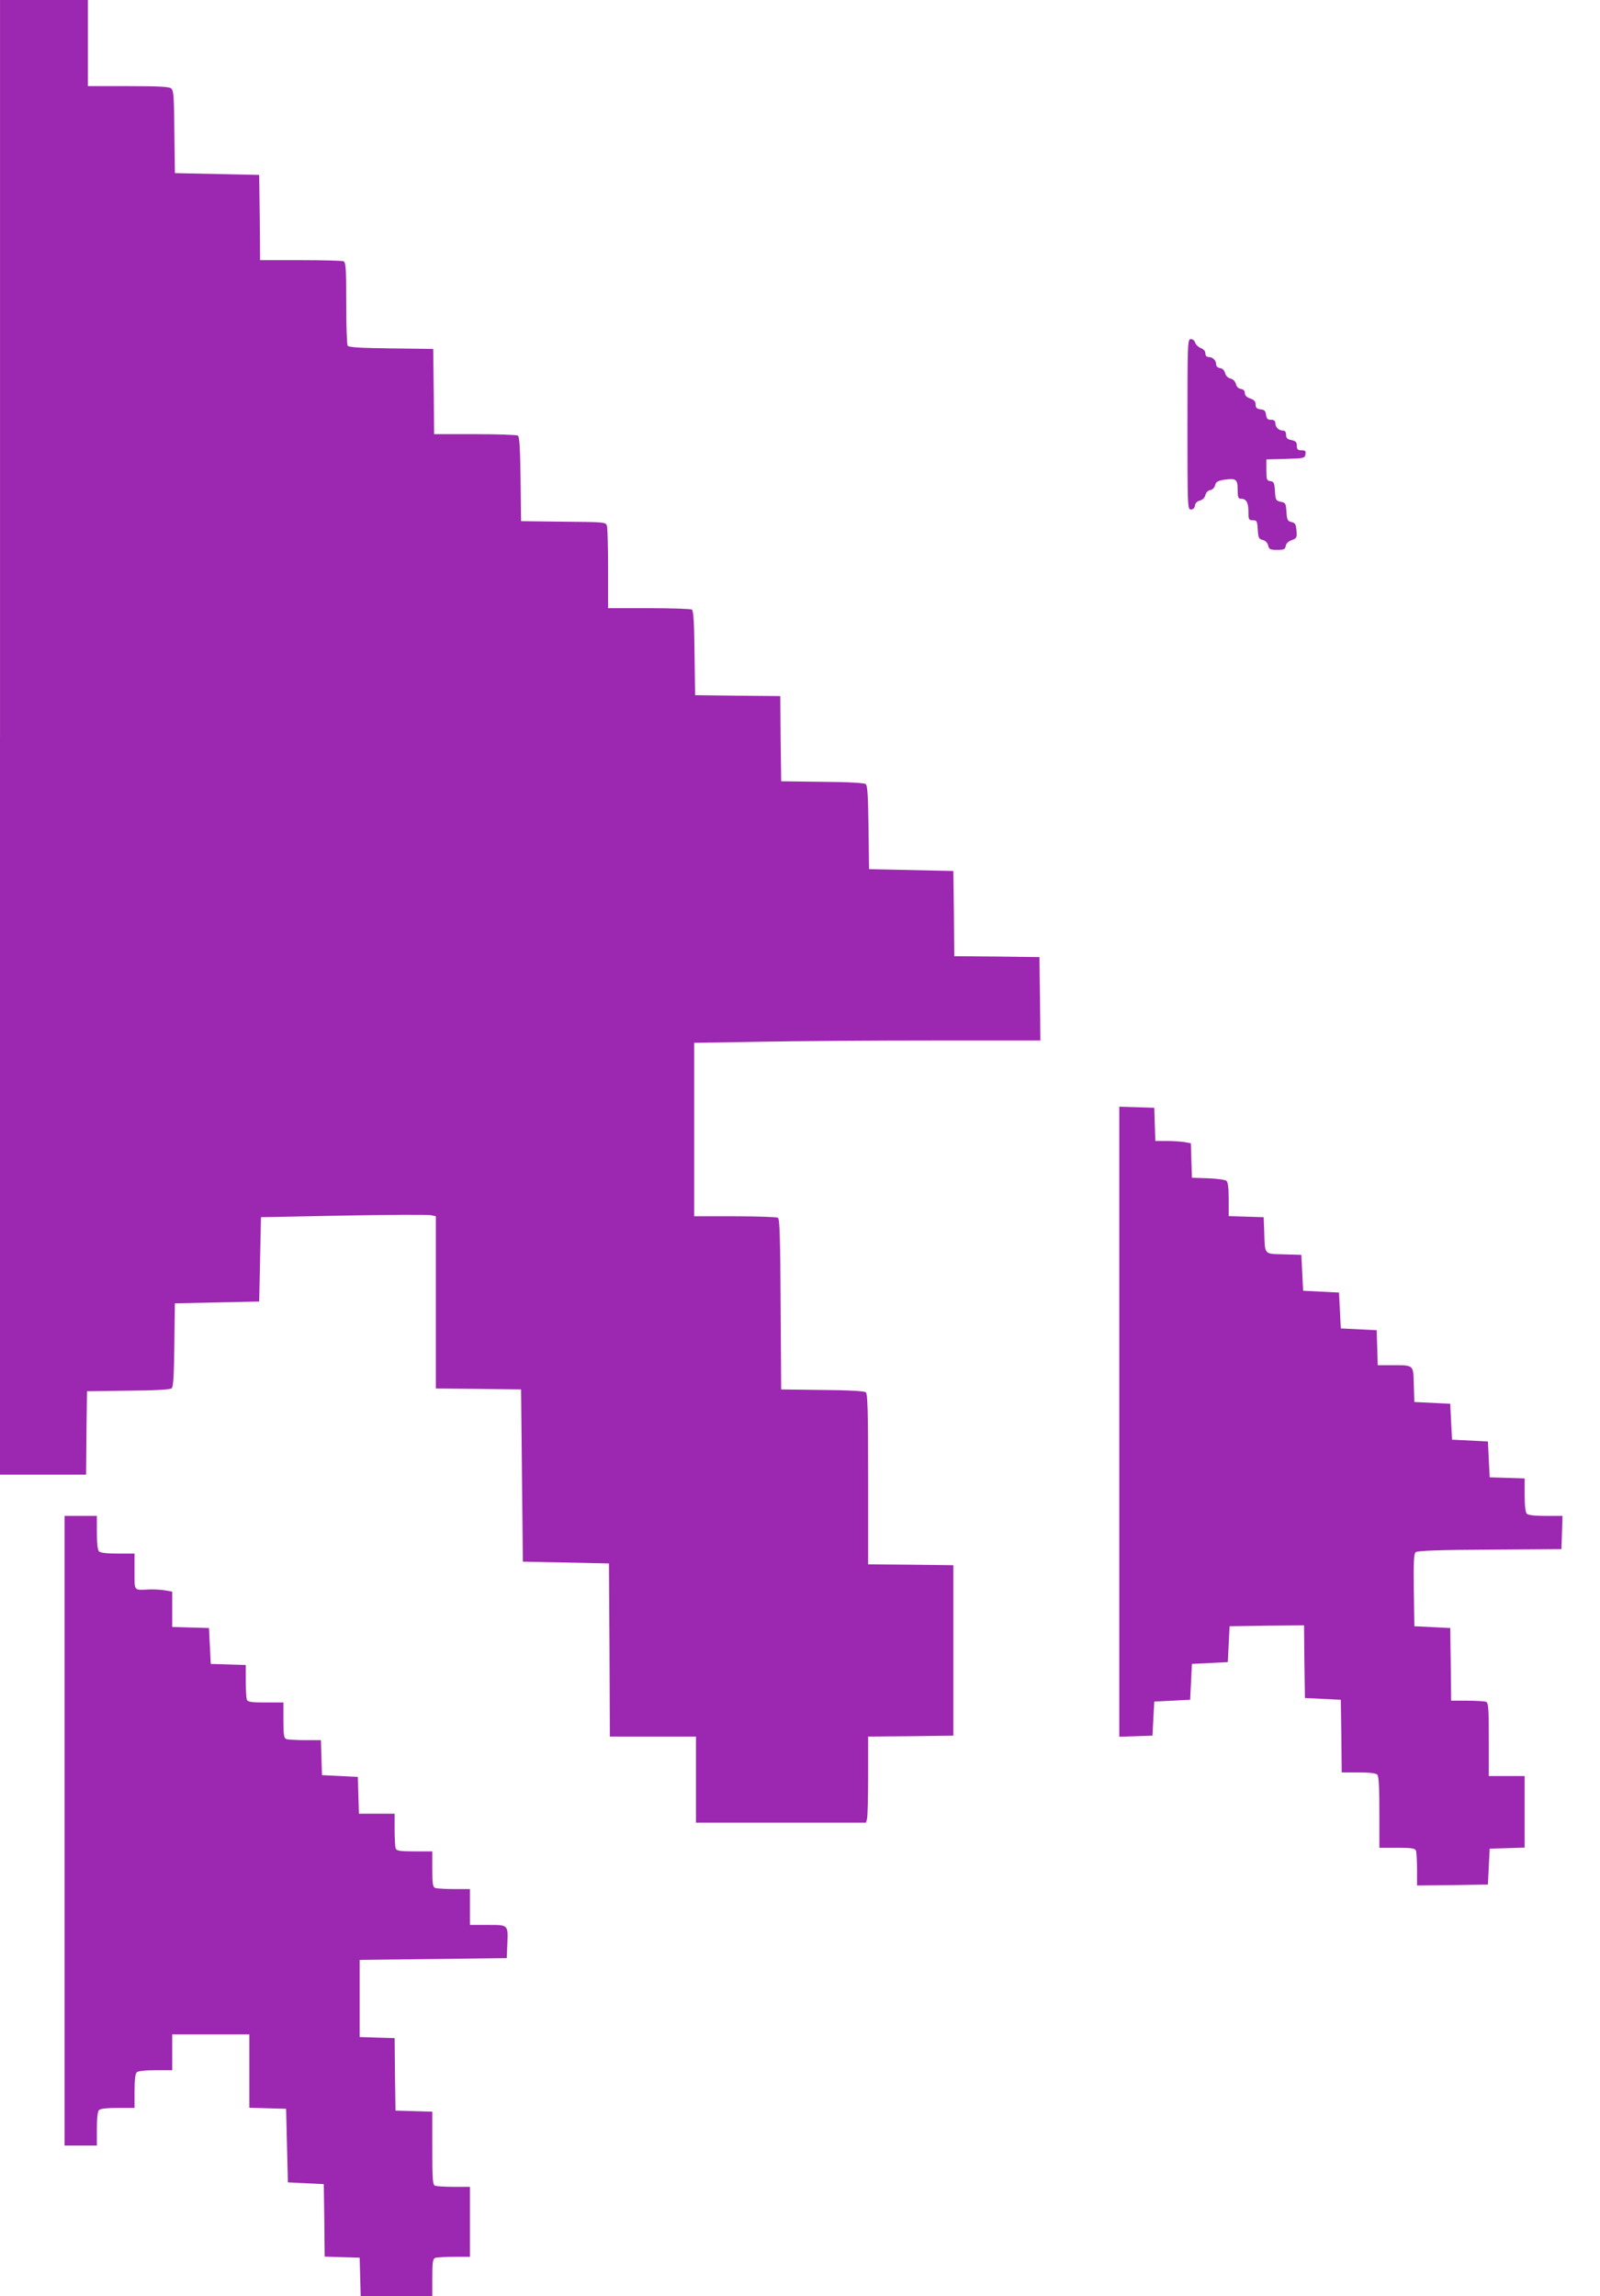
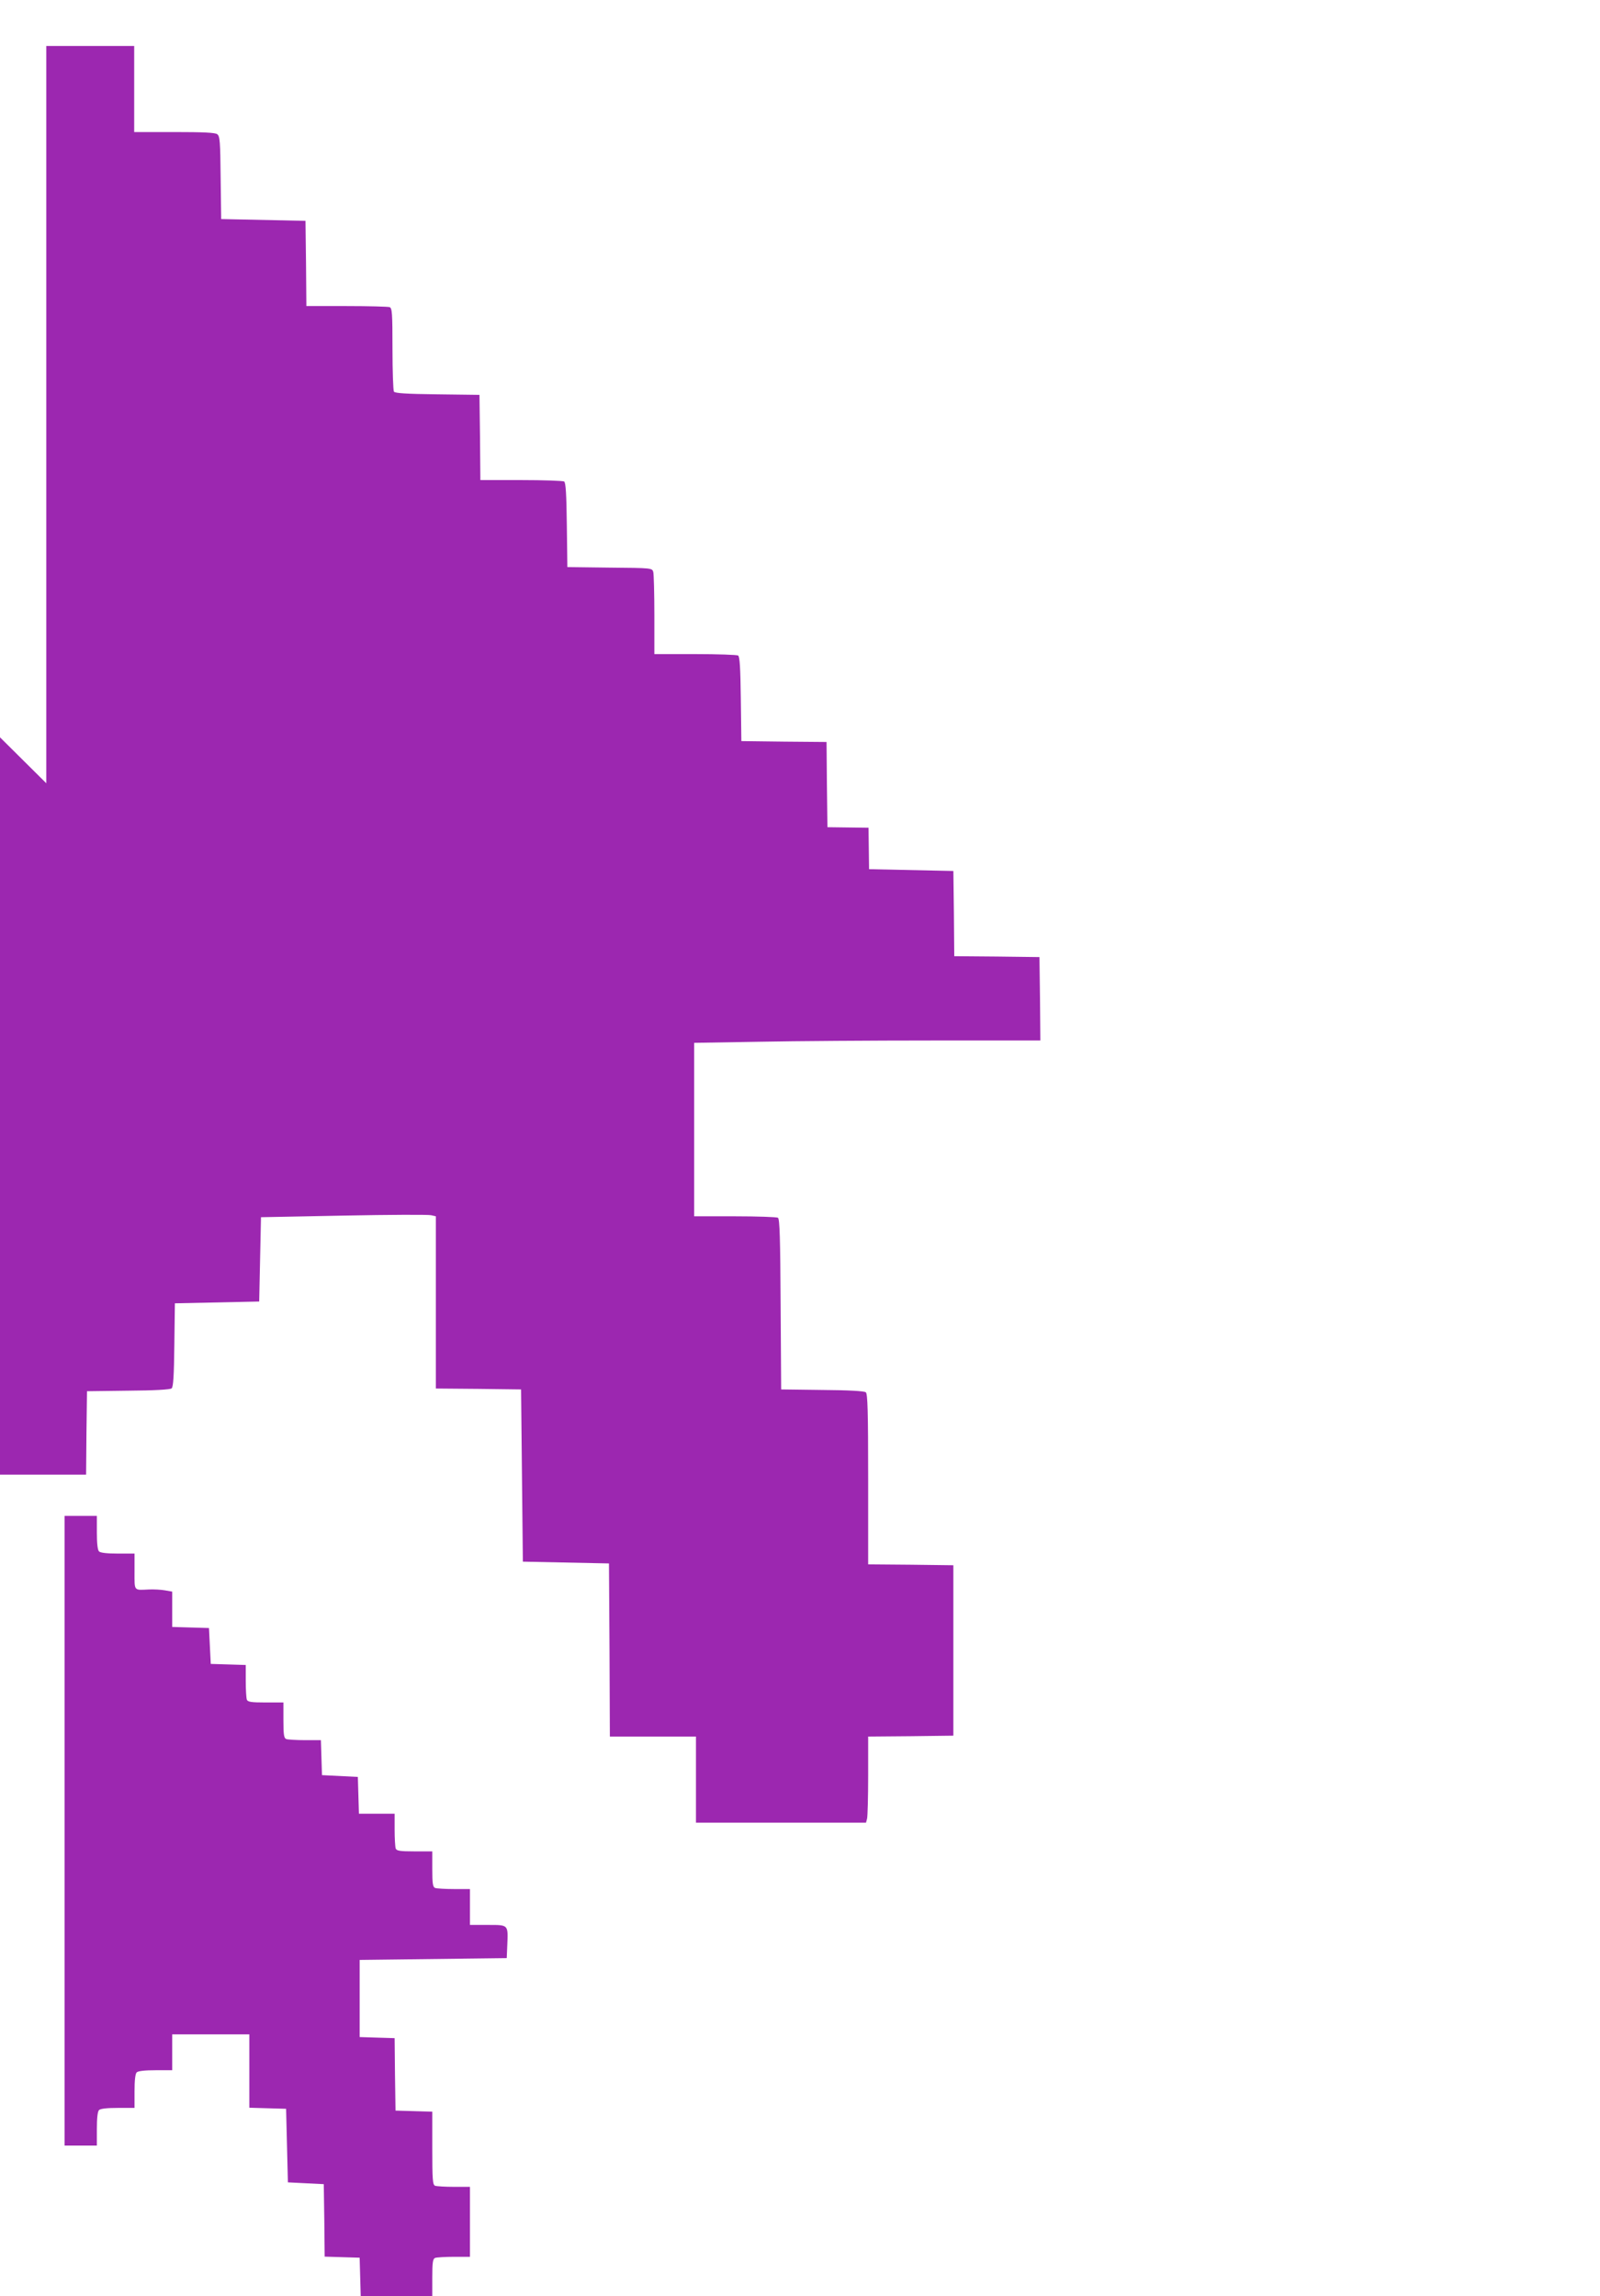
<svg xmlns="http://www.w3.org/2000/svg" version="1.0" width="892pt" height="1280pt" viewBox="0 0 892 1280" preserveAspectRatio="xMidYMid meet">
  <g transform="translate(0,1280) scale(0.1,-0.1)" fill="#9c27b0" stroke="none">
-     <path d="M0 8690 l0 -4110 240 0 240 0 2 233 3 232 229 3 c147 1 234 6 243 13 9 9 13 67 15 243 l3 231 235 5 235 5 5 235 5 235 462 9 c254 5 473 6 487 2 l26 -6 0 -480 0 -480 238 -2 237 -3 5 -480 5 -480 240 -5 240 -5 3 -482 2 -483 240 0 240 0 0 -240 0 -240 474 0 474 0 6 23 c3 12 6 120 6 239 l0 218 238 2 237 3 0 475 0 475 -237 3 -238 2 0 474 c0 382 -3 476 -13 485 -9 7 -94 12 -243 13 l-229 3 -3 474 c-2 365 -5 477 -15 483 -6 4 -114 8 -239 8 l-228 0 0 483 0 484 362 6 c199 4 633 7 965 7 l603 0 -2 233 -3 232 -237 3 -238 2 -2 238 -3 237 -235 5 -235 5 -3 231 c-2 176 -6 234 -15 243 -9 7 -96 12 -243 13 l-229 3 -3 237 -2 238 -238 2 -237 3 -3 235 c-2 172 -6 236 -15 242 -6 4 -114 8 -239 8 l-228 0 0 218 c0 119 -3 227 -6 239 -6 23 -8 23 -243 25 l-236 3 -3 235 c-2 172 -6 236 -15 242 -6 4 -114 8 -239 8 l-228 0 -2 238 -3 237 -235 3 c-172 2 -236 6 -242 15 -4 6 -8 114 -8 238 0 198 -2 228 -16 233 -9 3 -116 6 -240 6 l-224 0 -2 238 -3 237 -235 5 -235 5 -3 230 c-2 202 -4 232 -19 243 -12 9 -77 12 -240 12 l-223 0 0 240 0 240 -245 0 -245 0 0 -4110z" />
-     <path d="M6620 10435 c0 -463 1 -475 19 -475 13 0 21 8 23 22 2 14 12 24 28 28 15 4 26 15 30 30 4 15 14 26 27 28 12 2 24 13 27 27 5 19 15 25 51 31 66 9 75 3 75 -56 0 -41 3 -50 18 -50 30 0 42 -21 42 -72 0 -44 2 -48 24 -48 23 0 25 -4 28 -52 3 -46 6 -53 28 -58 15 -4 26 -15 30 -30 5 -22 11 -25 50 -25 39 0 45 3 48 22 2 13 14 25 33 32 28 10 30 14 27 53 -3 36 -7 43 -28 48 -22 5 -25 12 -28 57 -3 47 -5 51 -32 56 -27 6 -29 10 -32 59 -3 46 -6 53 -25 56 -21 3 -23 9 -23 62 l0 59 108 3 c102 3 107 4 110 26 3 18 -1 22 -22 22 -21 0 -26 5 -26 25 0 20 -6 27 -30 32 -23 4 -30 11 -30 29 0 16 -6 24 -18 24 -23 0 -42 19 -42 42 0 12 -8 18 -24 18 -19 0 -25 6 -28 28 -2 21 -9 28 -30 30 -22 3 -28 9 -28 27 0 17 -8 26 -30 34 -20 6 -30 17 -30 30 0 13 -8 21 -22 23 -14 2 -24 12 -28 28 -4 15 -15 26 -30 30 -15 4 -26 15 -30 30 -4 16 -14 26 -28 28 -13 2 -22 10 -22 21 0 22 -19 41 -42 41 -11 0 -18 7 -18 20 0 13 -10 24 -26 30 -14 6 -28 19 -31 30 -3 11 -14 20 -24 20 -18 0 -19 -16 -19 -475z" />
-     <path d="M6240 4875 l0 -1756 93 3 92 3 5 95 5 95 100 5 100 5 5 100 5 100 100 5 100 5 5 100 5 100 207 3 208 2 2 -202 3 -203 100 -5 100 -5 3 -202 2 -203 93 0 c59 0 97 -4 105 -12 9 -9 12 -69 12 -210 l0 -198 99 0 c81 0 100 -3 105 -16 3 -9 6 -56 6 -105 l0 -89 198 2 197 3 5 100 5 100 98 3 97 3 0 199 0 200 -100 0 -100 0 0 204 c0 177 -2 205 -16 210 -9 3 -56 6 -105 6 l-89 0 -2 203 -3 202 -100 5 -100 5 -3 201 c-2 160 0 204 11 212 10 8 135 13 413 14 l399 3 3 93 3 92 -94 0 c-59 0 -97 4 -105 12 -8 8 -12 46 -12 105 l0 92 -97 3 -98 3 -5 100 -5 100 -100 5 -100 5 -5 100 -5 100 -100 5 -100 5 -3 96 c-3 113 2 109 -124 109 l-77 0 -3 98 -3 97 -100 5 -100 5 -5 100 -5 100 -100 5 -100 5 -5 100 -5 100 -97 3 c-113 3 -106 -5 -110 127 l-3 80 -97 3 -98 3 0 93 c0 65 -4 97 -13 104 -7 6 -53 12 -103 14 l-89 3 -3 96 -3 96 -37 7 c-20 3 -65 6 -99 6 l-62 0 -3 93 -3 92 -97 3 -98 3 0 -1756z" />
+     <path d="M0 8690 l0 -4110 240 0 240 0 2 233 3 232 229 3 c147 1 234 6 243 13 9 9 13 67 15 243 l3 231 235 5 235 5 5 235 5 235 462 9 c254 5 473 6 487 2 l26 -6 0 -480 0 -480 238 -2 237 -3 5 -480 5 -480 240 -5 240 -5 3 -482 2 -483 240 0 240 0 0 -240 0 -240 474 0 474 0 6 23 c3 12 6 120 6 239 l0 218 238 2 237 3 0 475 0 475 -237 3 -238 2 0 474 c0 382 -3 476 -13 485 -9 7 -94 12 -243 13 l-229 3 -3 474 c-2 365 -5 477 -15 483 -6 4 -114 8 -239 8 l-228 0 0 483 0 484 362 6 c199 4 633 7 965 7 l603 0 -2 233 -3 232 -237 3 -238 2 -2 238 -3 237 -235 5 -235 5 -3 231 l-229 3 -3 237 -2 238 -238 2 -237 3 -3 235 c-2 172 -6 236 -15 242 -6 4 -114 8 -239 8 l-228 0 0 218 c0 119 -3 227 -6 239 -6 23 -8 23 -243 25 l-236 3 -3 235 c-2 172 -6 236 -15 242 -6 4 -114 8 -239 8 l-228 0 -2 238 -3 237 -235 3 c-172 2 -236 6 -242 15 -4 6 -8 114 -8 238 0 198 -2 228 -16 233 -9 3 -116 6 -240 6 l-224 0 -2 238 -3 237 -235 5 -235 5 -3 230 c-2 202 -4 232 -19 243 -12 9 -77 12 -240 12 l-223 0 0 240 0 240 -245 0 -245 0 0 -4110z" />
    <path d="M360 2595 l0 -1755 90 0 90 0 0 93 c0 59 4 97 12 105 8 8 46 12 105 12 l93 0 0 93 c0 59 4 97 12 105 8 8 46 12 105 12 l93 0 0 100 0 100 215 0 215 0 0 -205 0 -204 103 -3 102 -3 5 -205 5 -205 100 -5 100 -5 3 -202 2 -202 98 -3 97 -3 3 -107 3 -108 199 0 200 0 0 104 c0 85 3 105 16 110 9 3 56 6 105 6 l89 0 0 195 0 195 -89 0 c-49 0 -96 3 -105 6 -14 5 -16 33 -16 210 l0 203 -102 3 -103 3 -3 202 -2 202 -98 3 -97 3 0 215 0 215 410 5 410 5 3 70 c5 118 8 115 -108 115 l-100 0 0 100 0 100 -89 0 c-49 0 -96 3 -105 6 -13 5 -16 24 -16 105 l0 99 -99 0 c-81 0 -100 3 -105 16 -3 9 -6 56 -6 105 l0 89 -100 0 -99 0 -3 103 -3 102 -100 5 -100 5 -3 98 -3 97 -89 0 c-48 0 -95 3 -104 6 -13 5 -16 24 -16 105 l0 99 -99 0 c-81 0 -100 3 -105 16 -3 9 -6 56 -6 104 l0 89 -97 3 -98 3 -5 100 -5 100 -102 3 -103 3 0 98 0 99 -40 7 c-22 4 -62 6 -88 5 -88 -4 -82 -12 -82 100 l0 100 -93 0 c-59 0 -97 4 -105 12 -8 8 -12 46 -12 105 l0 93 -90 0 -90 0 0 -1755z" />
  </g>
</svg>